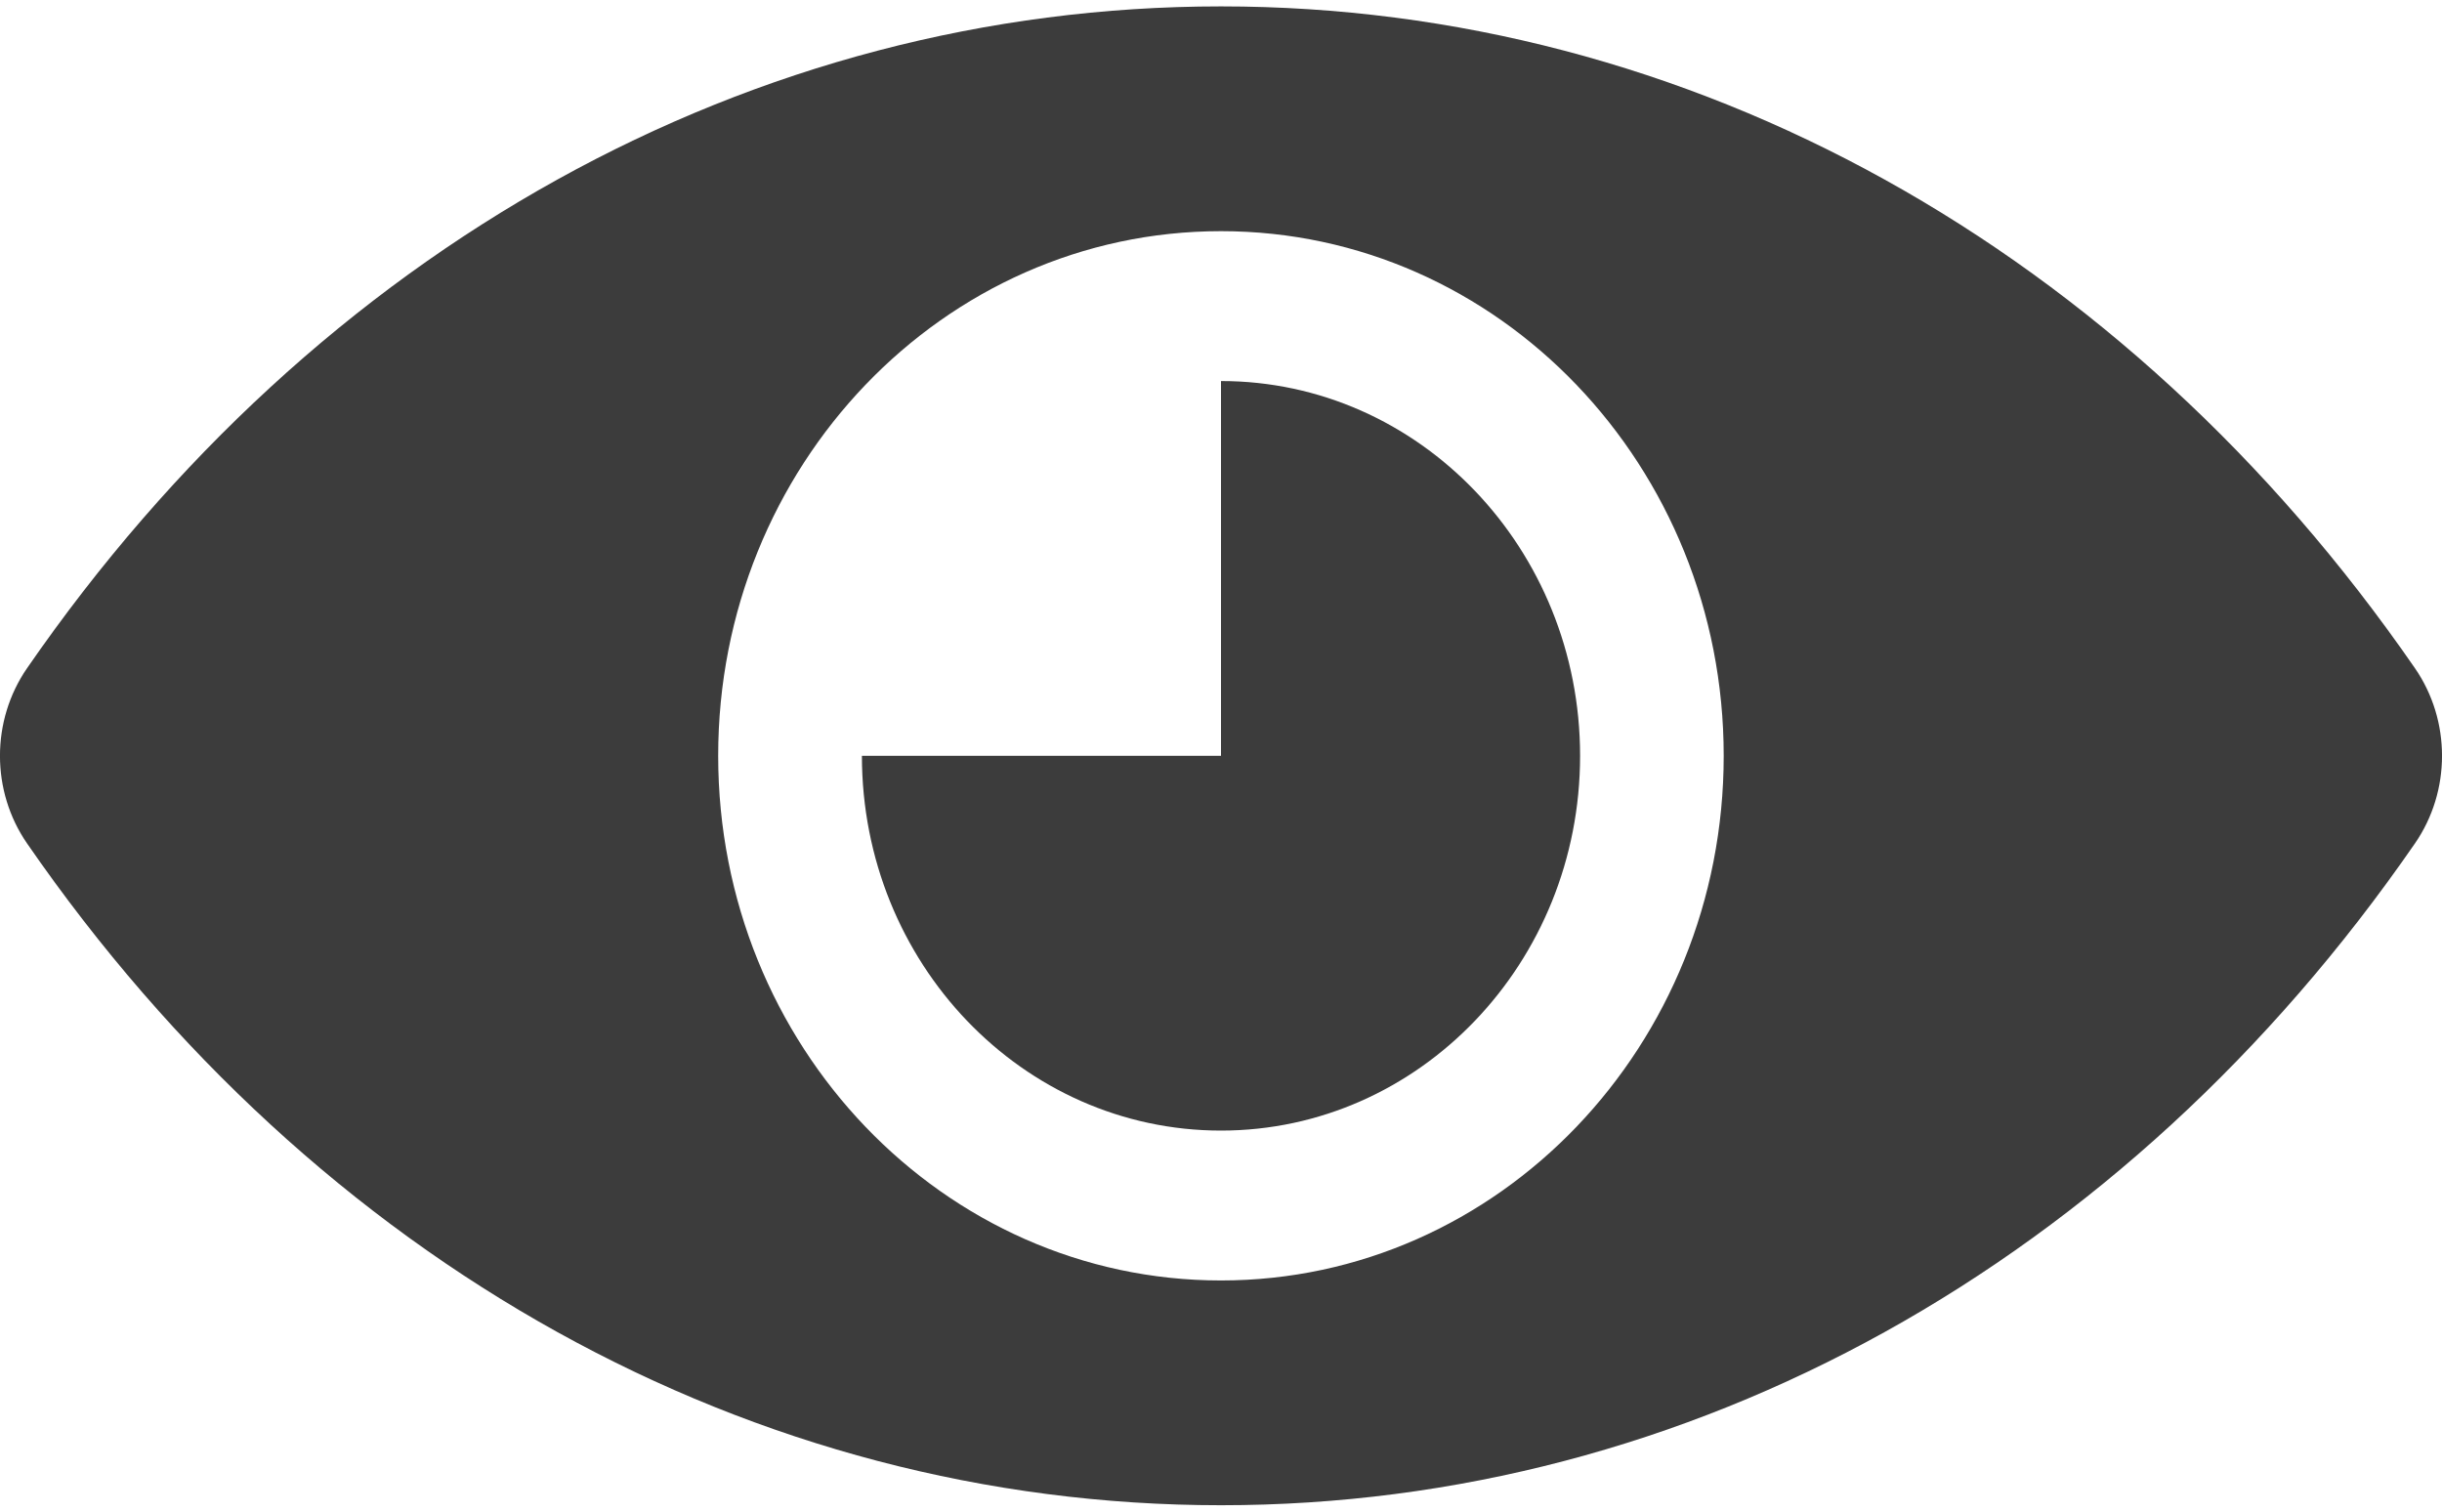
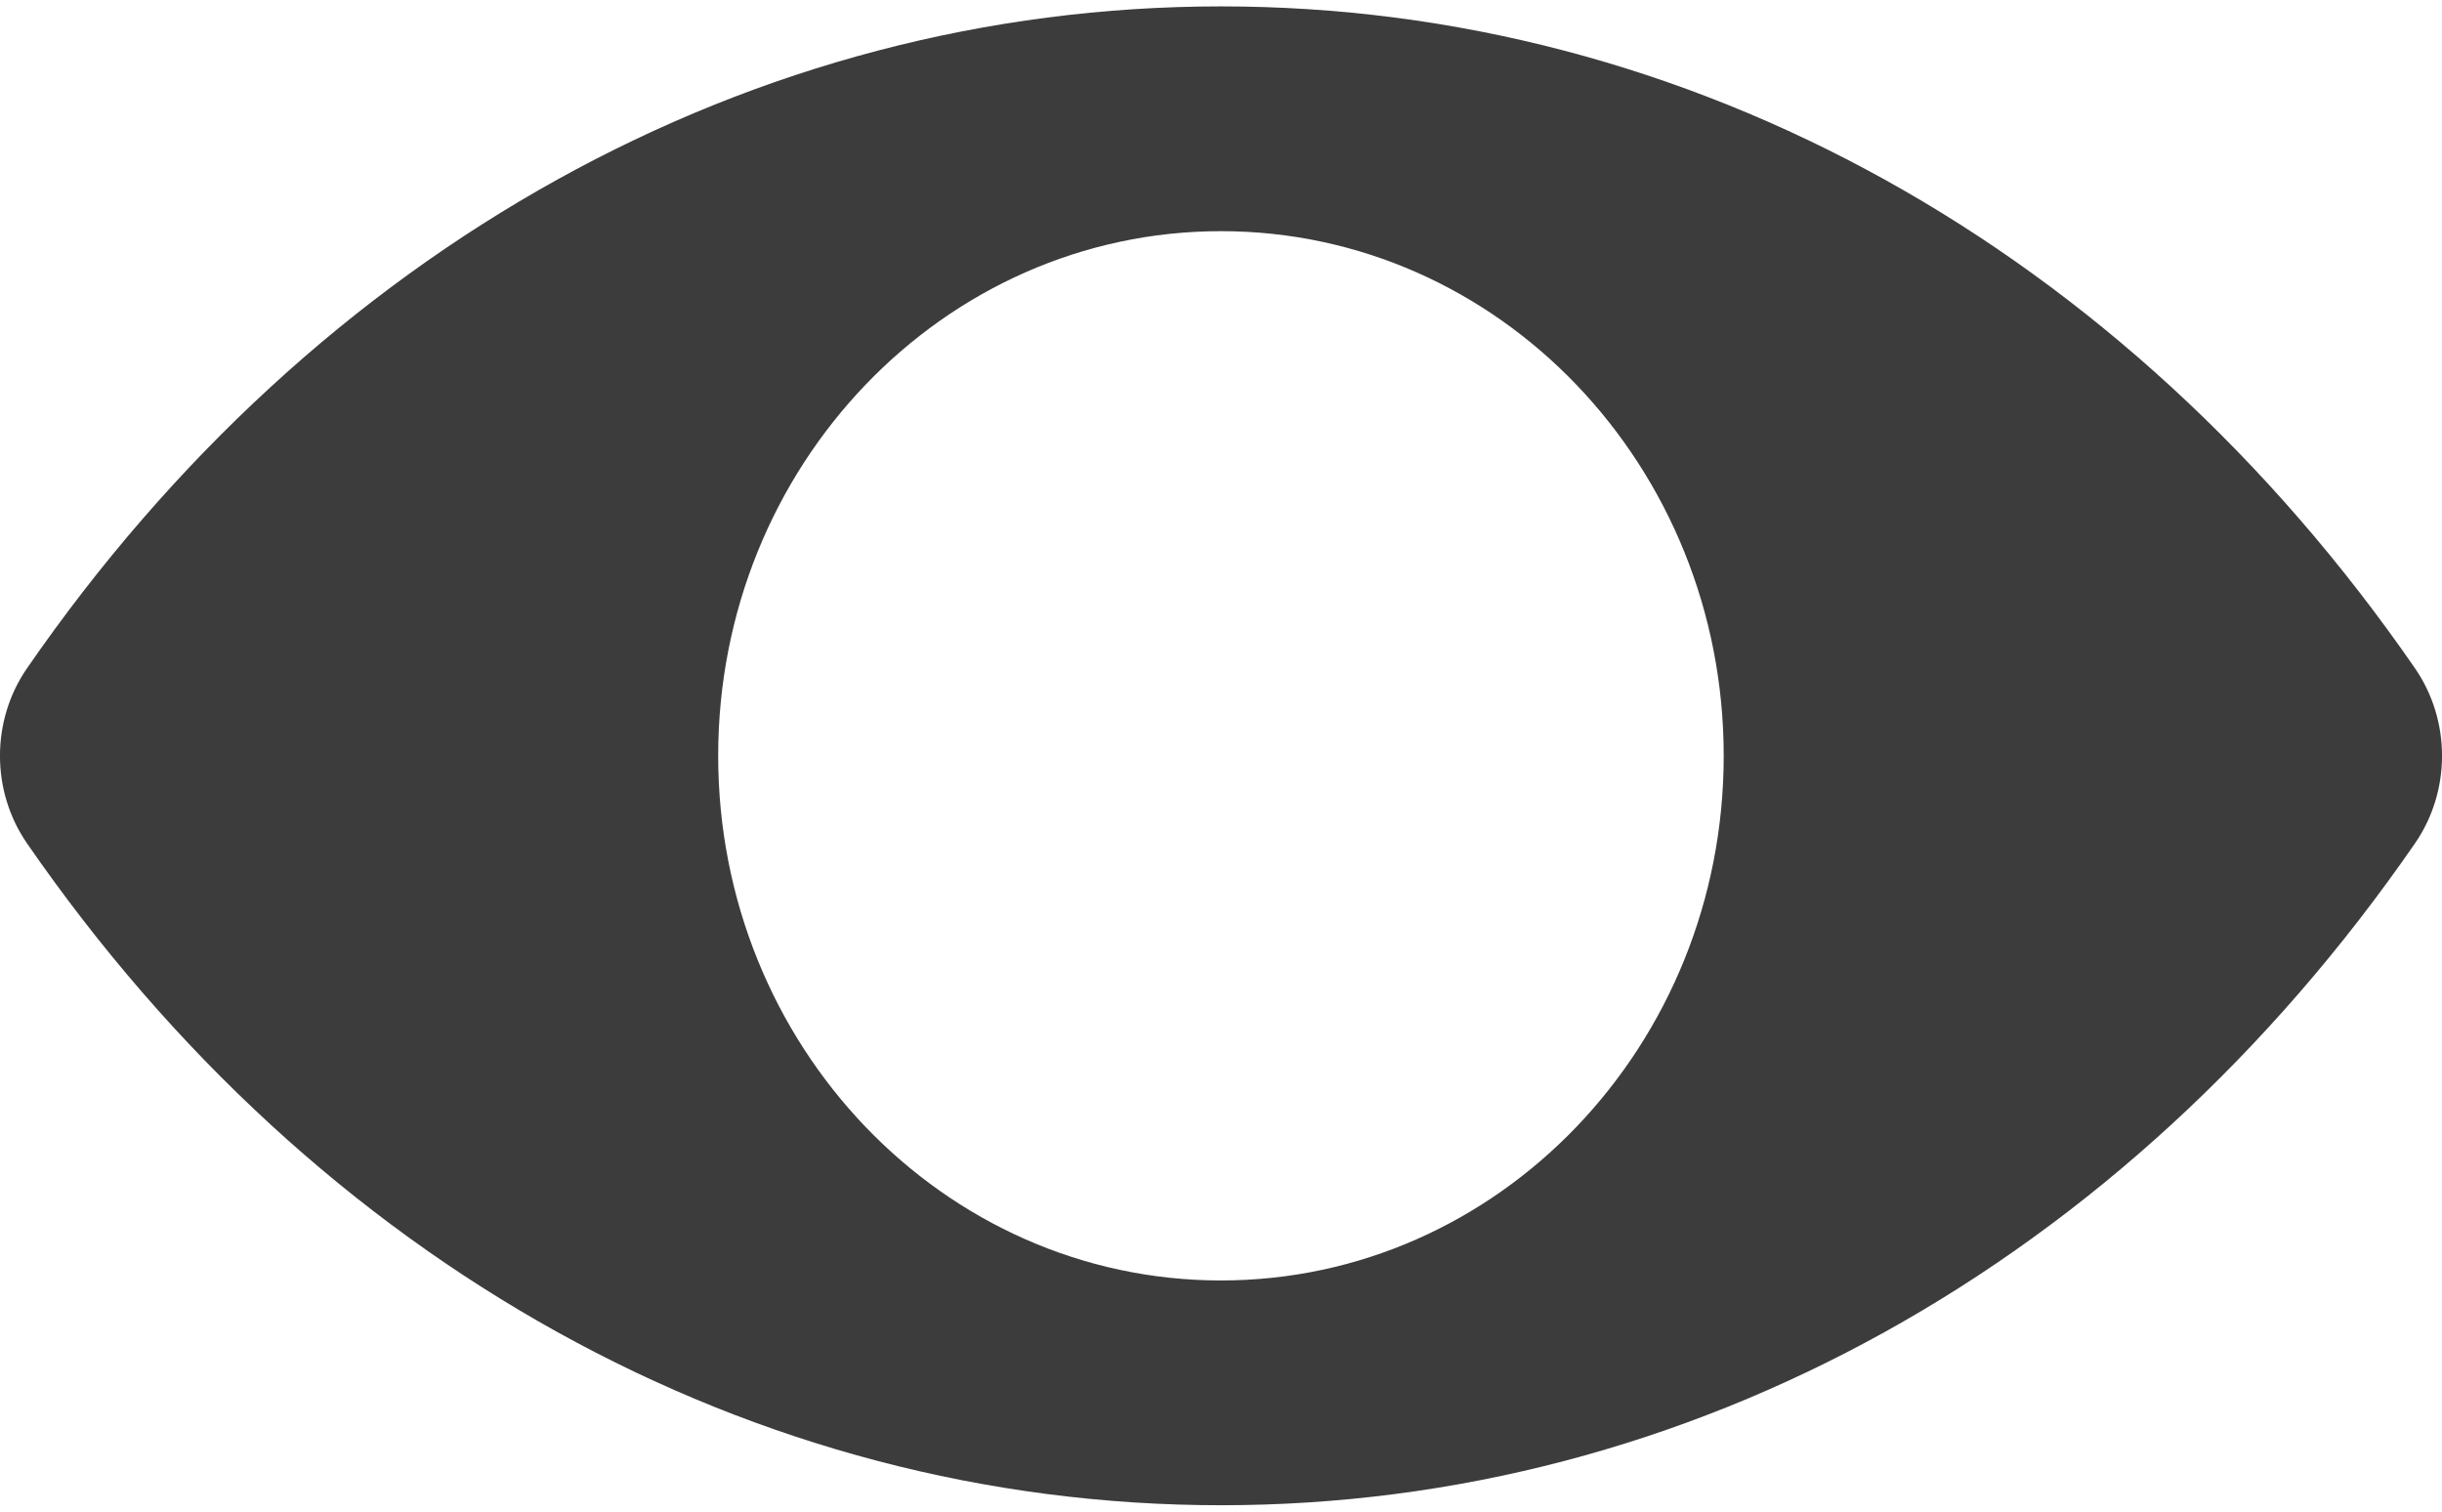
<svg xmlns="http://www.w3.org/2000/svg" width="21" height="13" viewBox="0 0 21 13" fill="none">
  <path d="M20.767 5.746C18.269 2.129 14.527 0.055 10.5 0.055C6.473 0.055 2.731 2.129 0.233 5.746C-0.078 6.196 -0.078 6.804 0.233 7.254C2.731 10.871 6.473 12.945 10.5 12.945C14.527 12.945 18.269 10.871 20.767 7.254C21.078 6.804 21.078 6.196 20.767 5.746ZM10.5 11.012C8.112 11.012 6.176 8.992 6.176 6.5C6.176 4.008 8.112 1.988 10.5 1.988C12.888 1.988 14.823 4.008 14.823 6.5C14.823 8.992 12.888 11.012 10.5 11.012Z" fill="#3C3C3C" />
-   <path d="M10.5 3.277V6.5H7.412C7.412 8.28 8.794 9.723 10.5 9.723C12.205 9.723 13.588 8.28 13.588 6.5C13.588 4.72 12.205 3.277 10.5 3.277Z" fill="#3C3C3C" />
</svg>